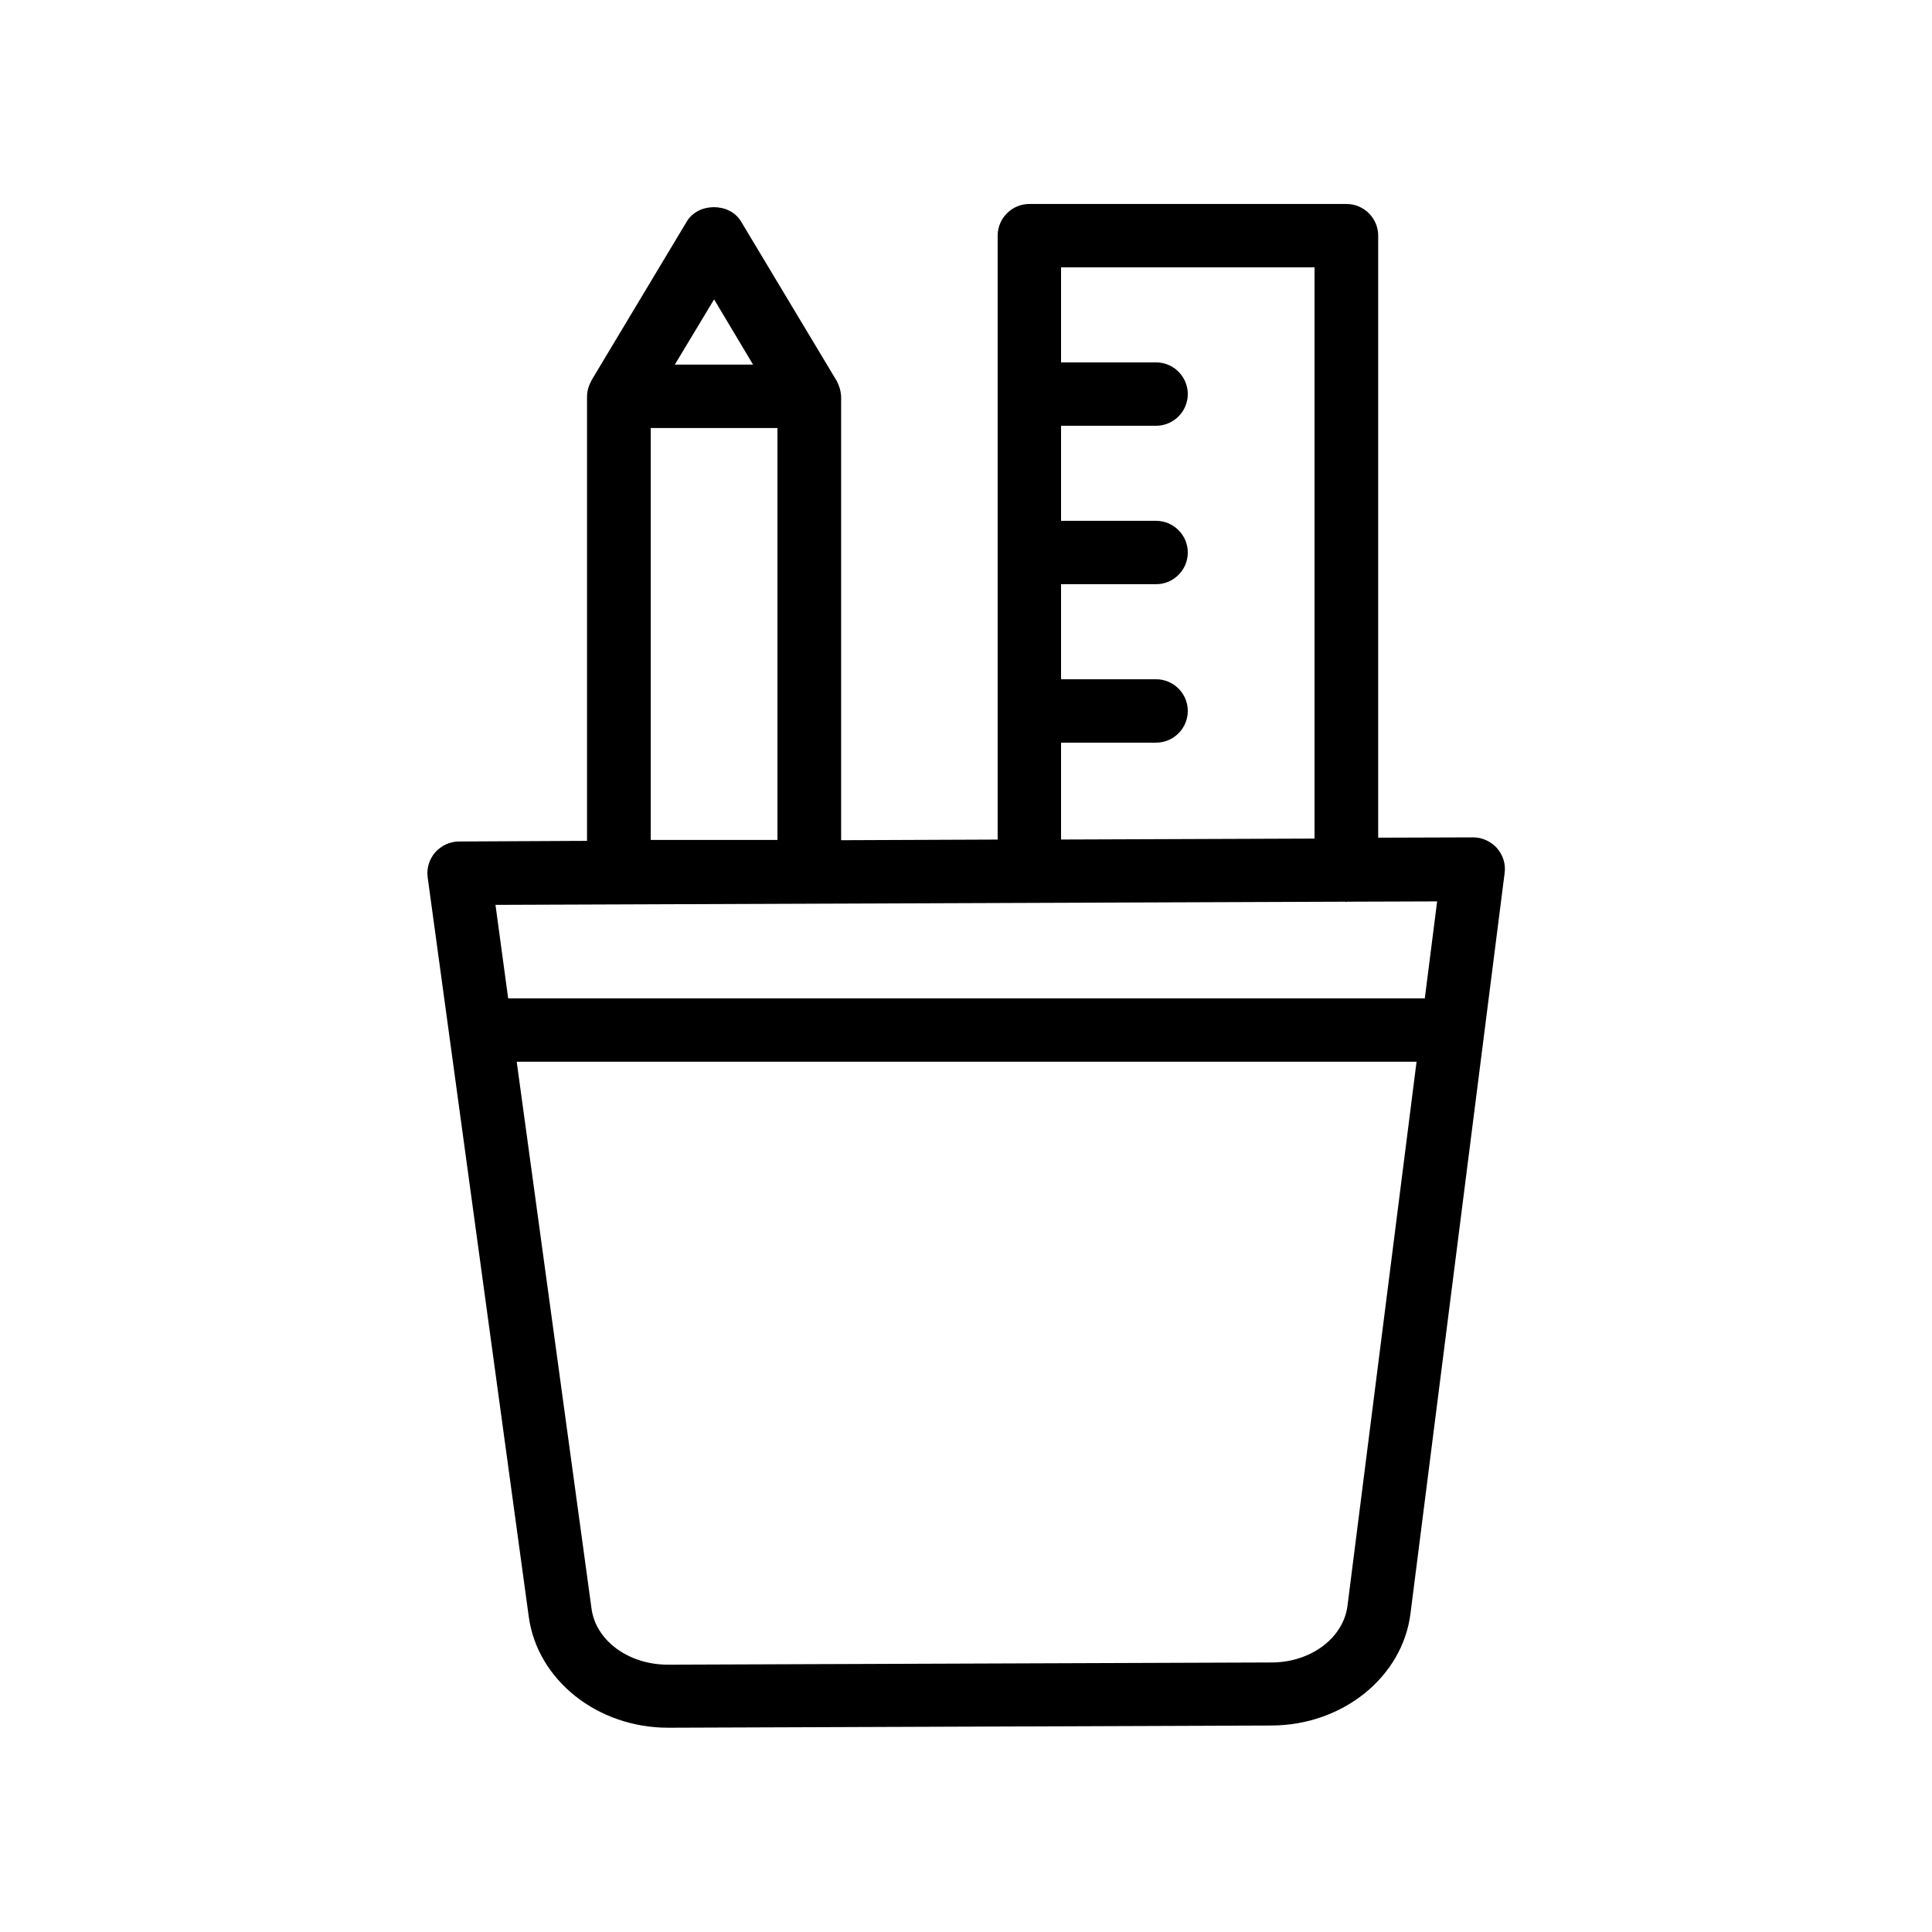
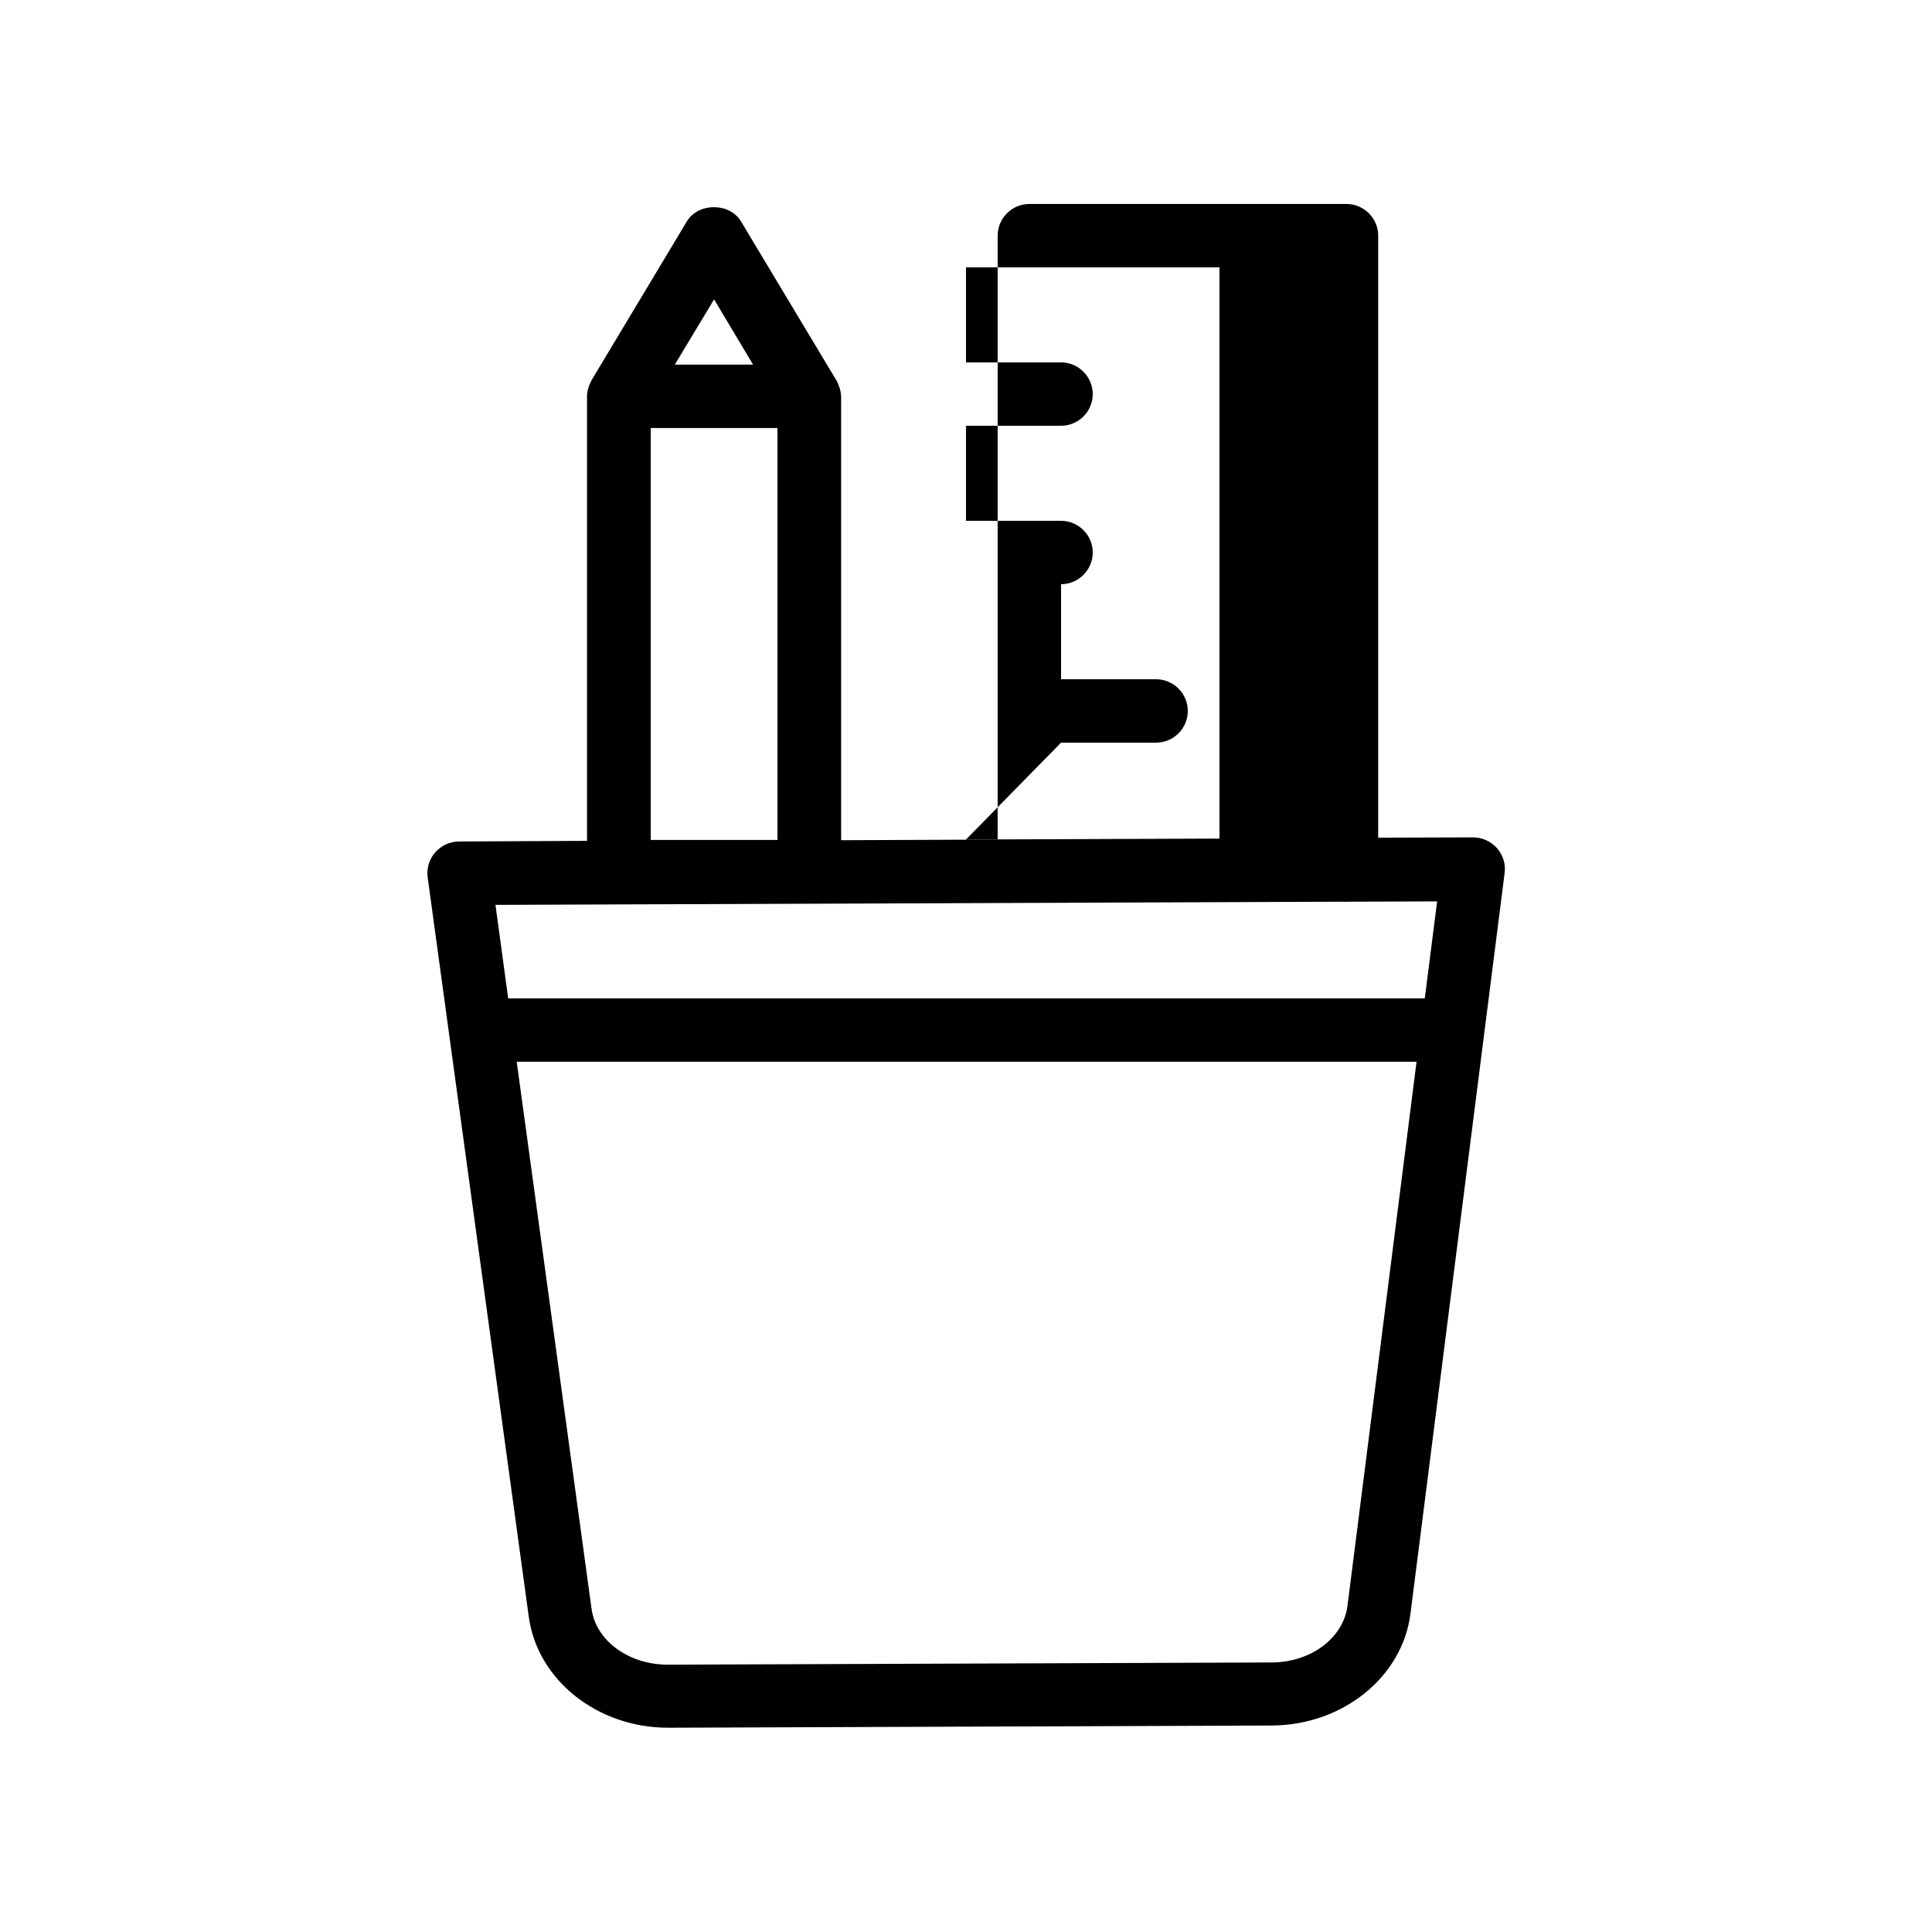
<svg xmlns="http://www.w3.org/2000/svg" fill="#000000" width="800px" height="800px" version="1.1" viewBox="144 144 512 512">
-   <path d="m366.24 246.09c-0.082-0.25-0.168-0.504-0.336-0.754-0.082-0.25-0.168-0.504-0.336-0.672l-25.191-41.984c-3.023-5.039-11.336-5.039-14.359 0l-25.191 41.984c-0.168 0.25-0.168 0.504-0.336 0.672-0.082 0.25-0.25 0.504-0.336 0.754-0.336 0.922-0.586 1.93-0.586 2.856v117.89l-33.922 0.168c-2.434 0-4.703 1.09-6.297 2.856-1.594 1.848-2.352 4.281-2.016 6.633l26.785 195.9c2.266 16.793 18.137 29.473 36.945 29.473h0.168l159.79-0.586c18.809-0.082 34.68-12.848 36.777-29.727l24.938-196.15c0.336-2.434-0.418-4.785-2.016-6.633-1.594-1.762-3.863-2.856-6.297-2.856l-25.191 0.082 0.004-159.54c0-4.617-3.777-8.398-8.398-8.398h-84.051c-4.617 0-8.398 3.777-8.398 8.398v160.04l-41.48 0.168v-117.64c-0.082-1.008-0.25-2.016-0.672-2.938zm134.86 323.45c-1.09 8.566-9.742 15.031-20.152 15.031l-159.88 0.586h-0.082c-10.41 0-19.145-6.383-20.238-14.945l-19.816-144.84h238.47zm20.488-160.97h-242.92l-3.359-24.77 225.2-0.84c0.082 0 0.168 0.082 0.25 0.082 0.082 0 0.168-0.082 0.25-0.082l23.848-0.082zm-96.398-67.762h25.191c4.617 0 8.398-3.777 8.398-8.398 0-4.617-3.777-8.398-8.398-8.398h-25.191v-25.191h25.191c4.617 0 8.398-3.777 8.398-8.398 0-4.617-3.777-8.398-8.398-8.398h-25.191v-25.191h25.191c4.617 0 8.398-3.777 8.398-8.398 0-4.617-3.777-8.398-8.398-8.398h-25.191v-25.191h67.176v151.39l-67.176 0.25zm-108.74-83.379h33.586v109.16h-33.586zm16.793-34.094 10.328 17.297h-20.738z" />
+   <path d="m366.24 246.09c-0.082-0.25-0.168-0.504-0.336-0.754-0.082-0.25-0.168-0.504-0.336-0.672l-25.191-41.984c-3.023-5.039-11.336-5.039-14.359 0l-25.191 41.984c-0.168 0.25-0.168 0.504-0.336 0.672-0.082 0.25-0.25 0.504-0.336 0.754-0.336 0.922-0.586 1.93-0.586 2.856v117.89l-33.922 0.168c-2.434 0-4.703 1.09-6.297 2.856-1.594 1.848-2.352 4.281-2.016 6.633l26.785 195.9c2.266 16.793 18.137 29.473 36.945 29.473h0.168l159.79-0.586c18.809-0.082 34.68-12.848 36.777-29.727l24.938-196.15c0.336-2.434-0.418-4.785-2.016-6.633-1.594-1.762-3.863-2.856-6.297-2.856l-25.191 0.082 0.004-159.54c0-4.617-3.777-8.398-8.398-8.398h-84.051c-4.617 0-8.398 3.777-8.398 8.398v160.04l-41.48 0.168v-117.64c-0.082-1.008-0.25-2.016-0.672-2.938zm134.86 323.45c-1.09 8.566-9.742 15.031-20.152 15.031l-159.88 0.586h-0.082c-10.41 0-19.145-6.383-20.238-14.945l-19.816-144.84h238.47zm20.488-160.97h-242.92l-3.359-24.77 225.2-0.84c0.082 0 0.168 0.082 0.25 0.082 0.082 0 0.168-0.082 0.25-0.082l23.848-0.082zm-96.398-67.762h25.191c4.617 0 8.398-3.777 8.398-8.398 0-4.617-3.777-8.398-8.398-8.398h-25.191v-25.191c4.617 0 8.398-3.777 8.398-8.398 0-4.617-3.777-8.398-8.398-8.398h-25.191v-25.191h25.191c4.617 0 8.398-3.777 8.398-8.398 0-4.617-3.777-8.398-8.398-8.398h-25.191v-25.191h67.176v151.39l-67.176 0.25zm-108.74-83.379h33.586v109.16h-33.586zm16.793-34.094 10.328 17.297h-20.738z" />
</svg>